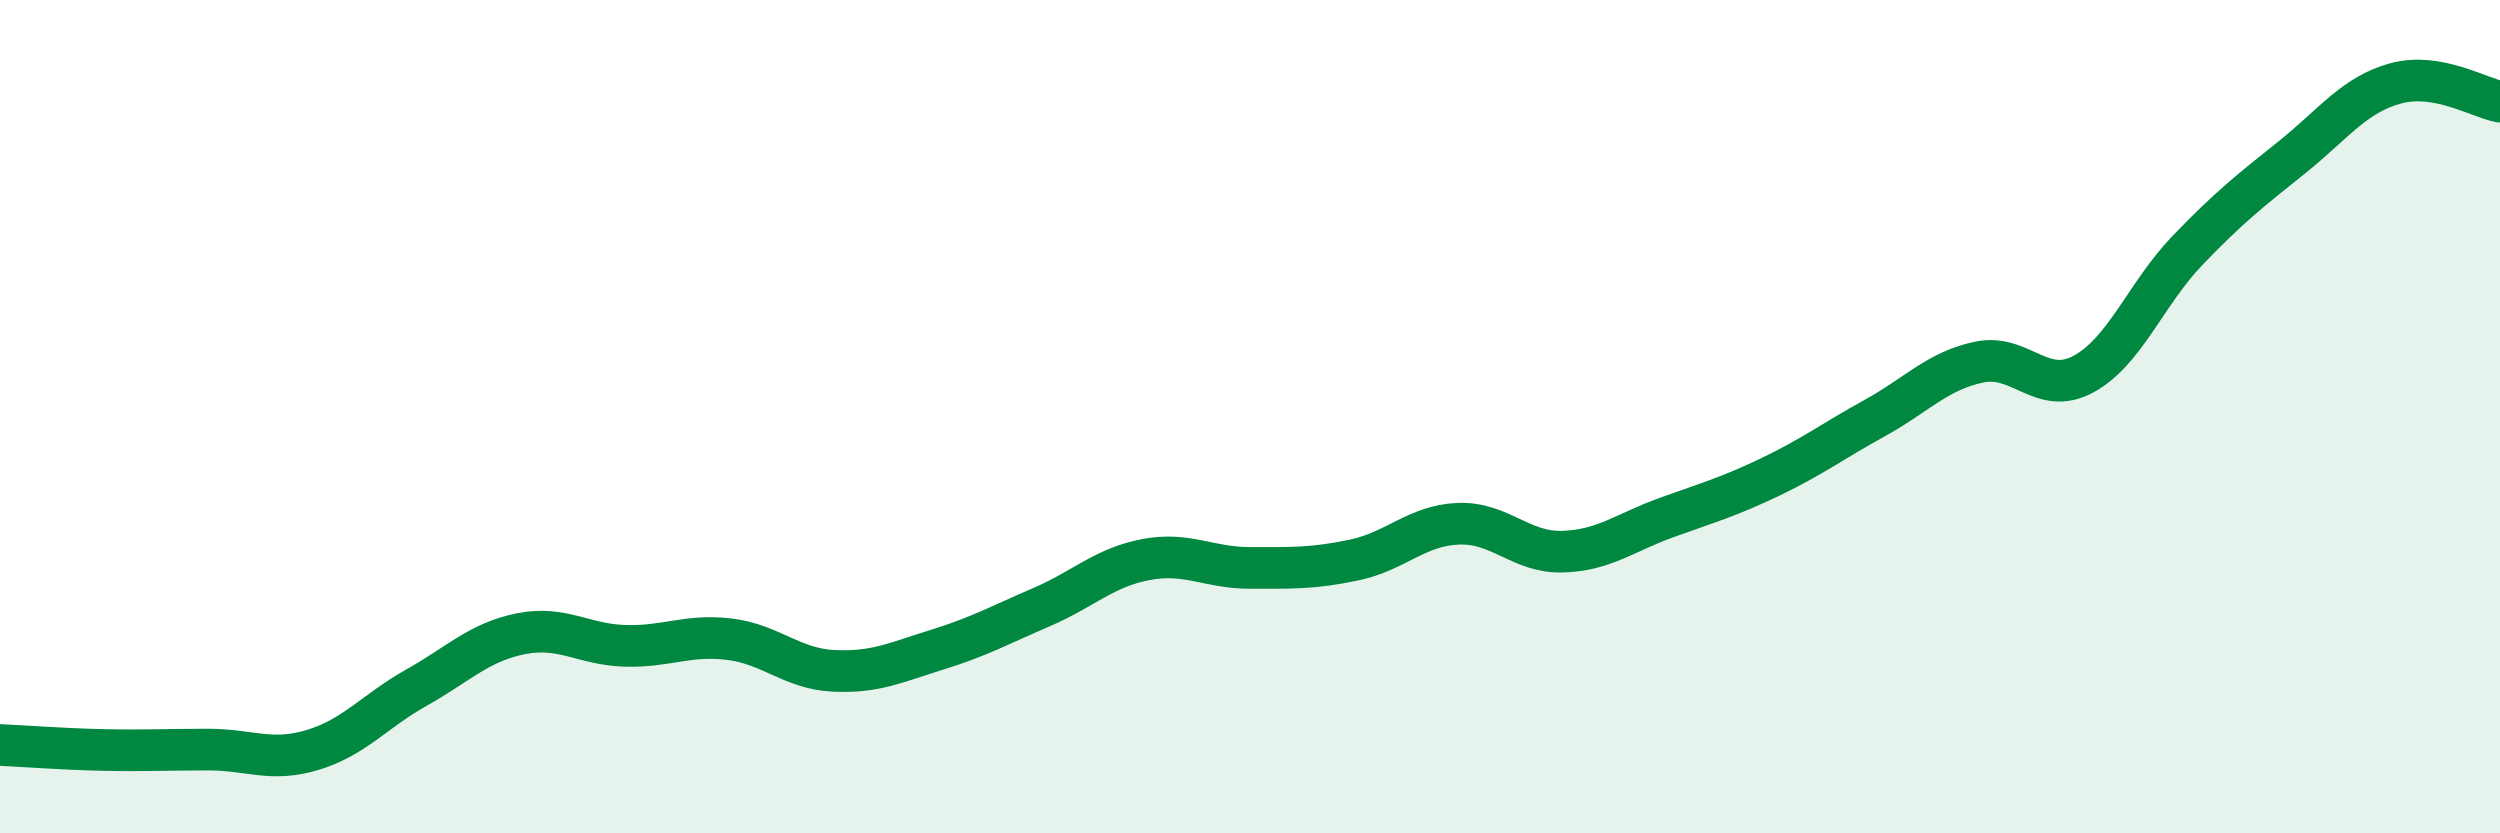
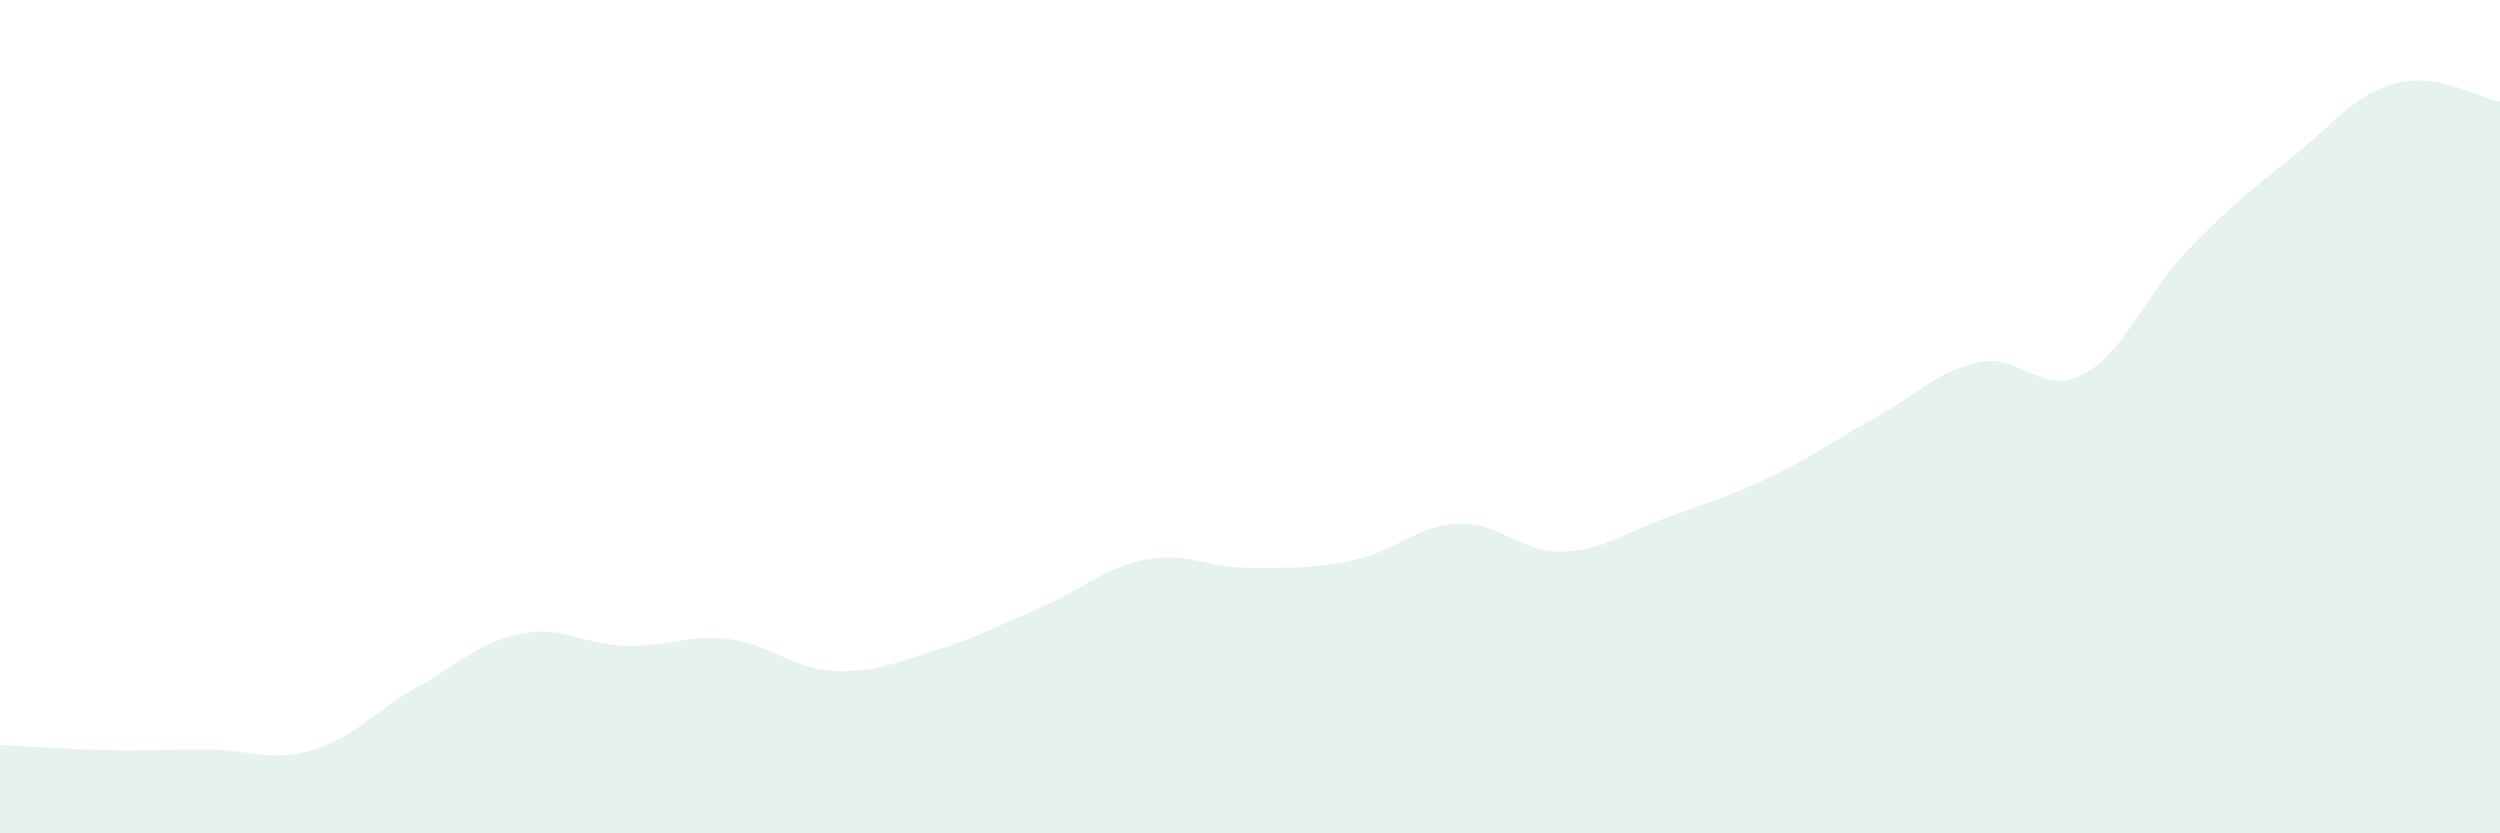
<svg xmlns="http://www.w3.org/2000/svg" width="60" height="20" viewBox="0 0 60 20">
  <path d="M 0,17.88 C 0.5,17.9 1.5,17.98 2.5,18 C 3.5,18.02 4,17.99 5,17.99 C 6,17.99 6.5,18.3 7.5,18 C 8.5,17.7 9,17.06 10,16.5 C 11,15.94 11.5,15.41 12.5,15.21 C 13.5,15.01 14,15.47 15,15.5 C 16,15.53 16.5,15.22 17.5,15.34 C 18.5,15.46 19,16.05 20,16.1 C 21,16.15 21.5,15.9 22.5,15.59 C 23.5,15.28 24,15 25,14.57 C 26,14.14 26.5,13.62 27.5,13.43 C 28.5,13.24 29,13.63 30,13.63 C 31,13.63 31.5,13.65 32.5,13.44 C 33.5,13.23 34,12.61 35,12.57 C 36,12.53 36.5,13.27 37.5,13.24 C 38.5,13.21 39,12.78 40,12.42 C 41,12.06 41.5,11.92 42.5,11.44 C 43.5,10.96 44,10.58 45,10.03 C 46,9.48 46.5,8.9 47.5,8.69 C 48.5,8.48 49,9.52 50,8.98 C 51,8.44 51.5,7.05 52.5,6.01 C 53.5,4.97 54,4.58 55,3.78 C 56,2.98 56.5,2.27 57.5,2 C 58.5,1.73 59.5,2.35 60,2.44L60 20L0 20Z" fill="#008740" opacity="0.1" stroke-linecap="round" stroke-linejoin="round" />
-   <path d="M 0,17.88 C 0.5,17.9 1.5,17.98 2.5,18 C 3.5,18.02 4,17.99 5,17.99 C 6,17.99 6.5,18.3 7.5,18 C 8.5,17.7 9,17.06 10,16.5 C 11,15.94 11.5,15.41 12.5,15.21 C 13.5,15.01 14,15.47 15,15.5 C 16,15.53 16.5,15.22 17.5,15.34 C 18.5,15.46 19,16.05 20,16.1 C 21,16.15 21.5,15.9 22.5,15.59 C 23.5,15.28 24,15 25,14.57 C 26,14.14 26.5,13.62 27.5,13.43 C 28.5,13.24 29,13.63 30,13.63 C 31,13.63 31.5,13.65 32.5,13.44 C 33.5,13.23 34,12.61 35,12.57 C 36,12.53 36.5,13.27 37.5,13.24 C 38.5,13.21 39,12.78 40,12.42 C 41,12.06 41.5,11.92 42.5,11.44 C 43.5,10.96 44,10.58 45,10.03 C 46,9.48 46.5,8.9 47.5,8.69 C 48.5,8.48 49,9.52 50,8.98 C 51,8.44 51.5,7.05 52.5,6.01 C 53.5,4.97 54,4.58 55,3.78 C 56,2.98 56.5,2.27 57.5,2 C 58.5,1.73 59.5,2.35 60,2.44" stroke="#008740" stroke-width="1" fill="none" stroke-linecap="round" stroke-linejoin="round" />
</svg>